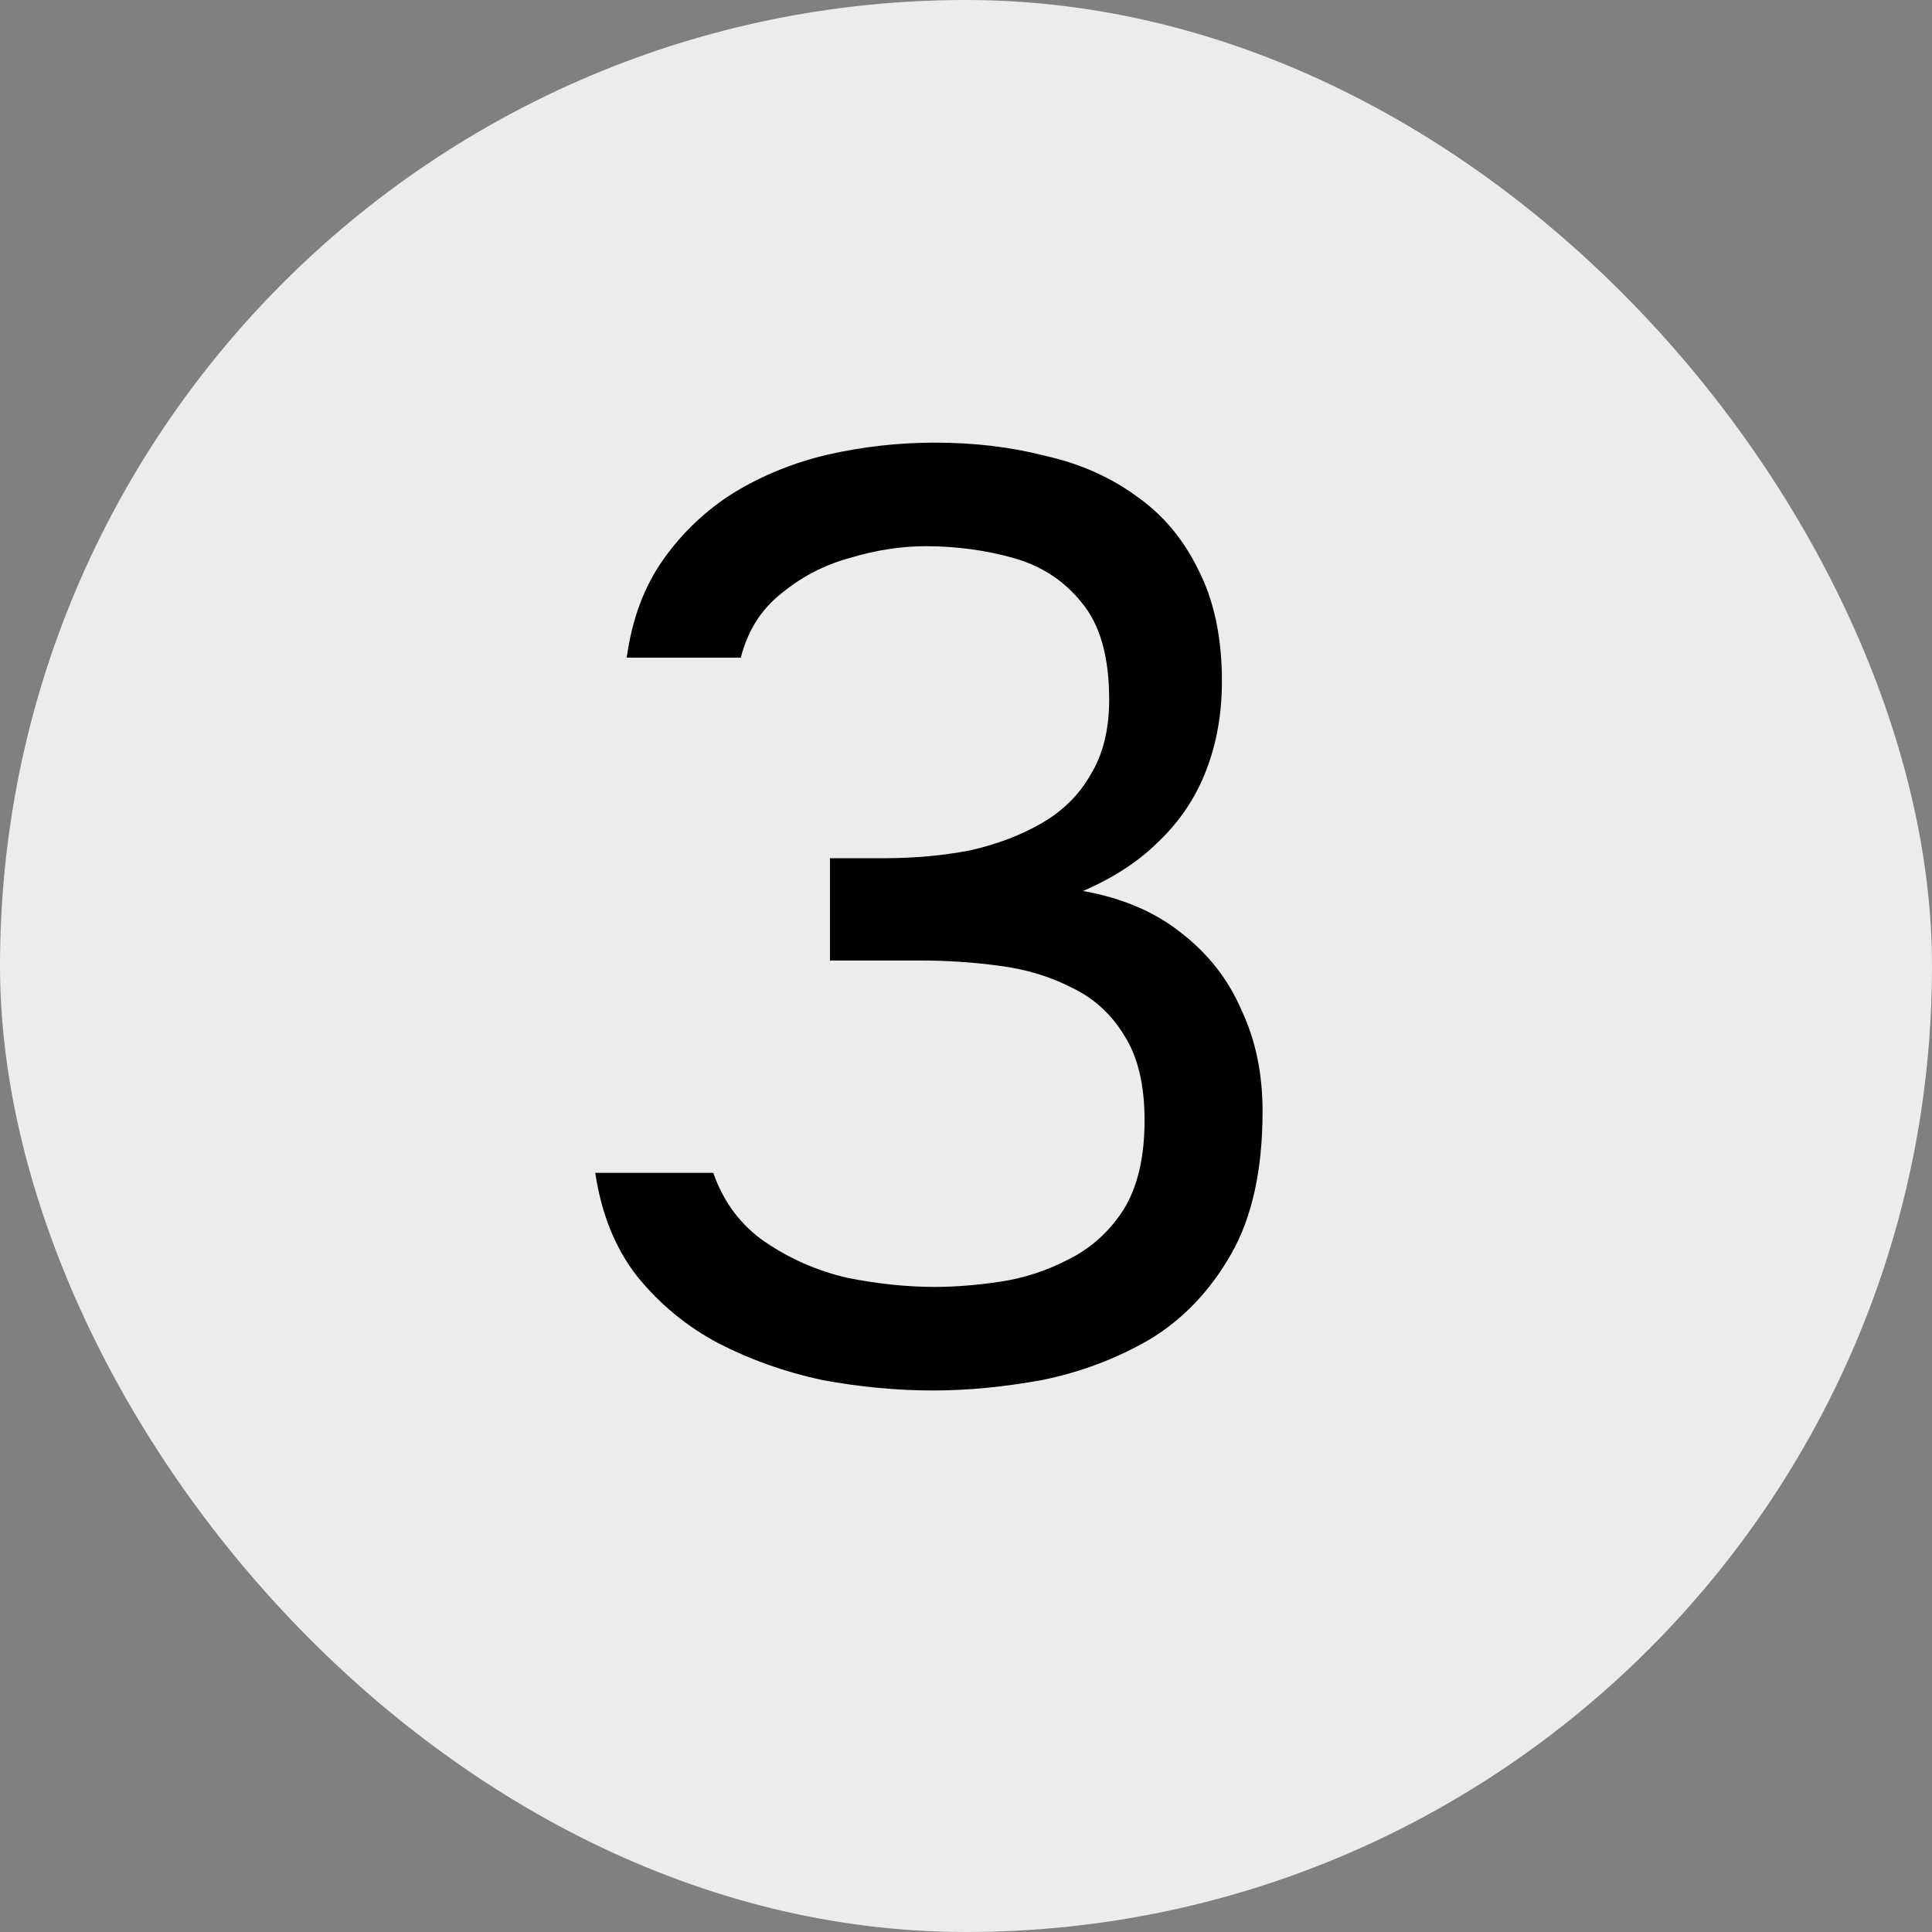
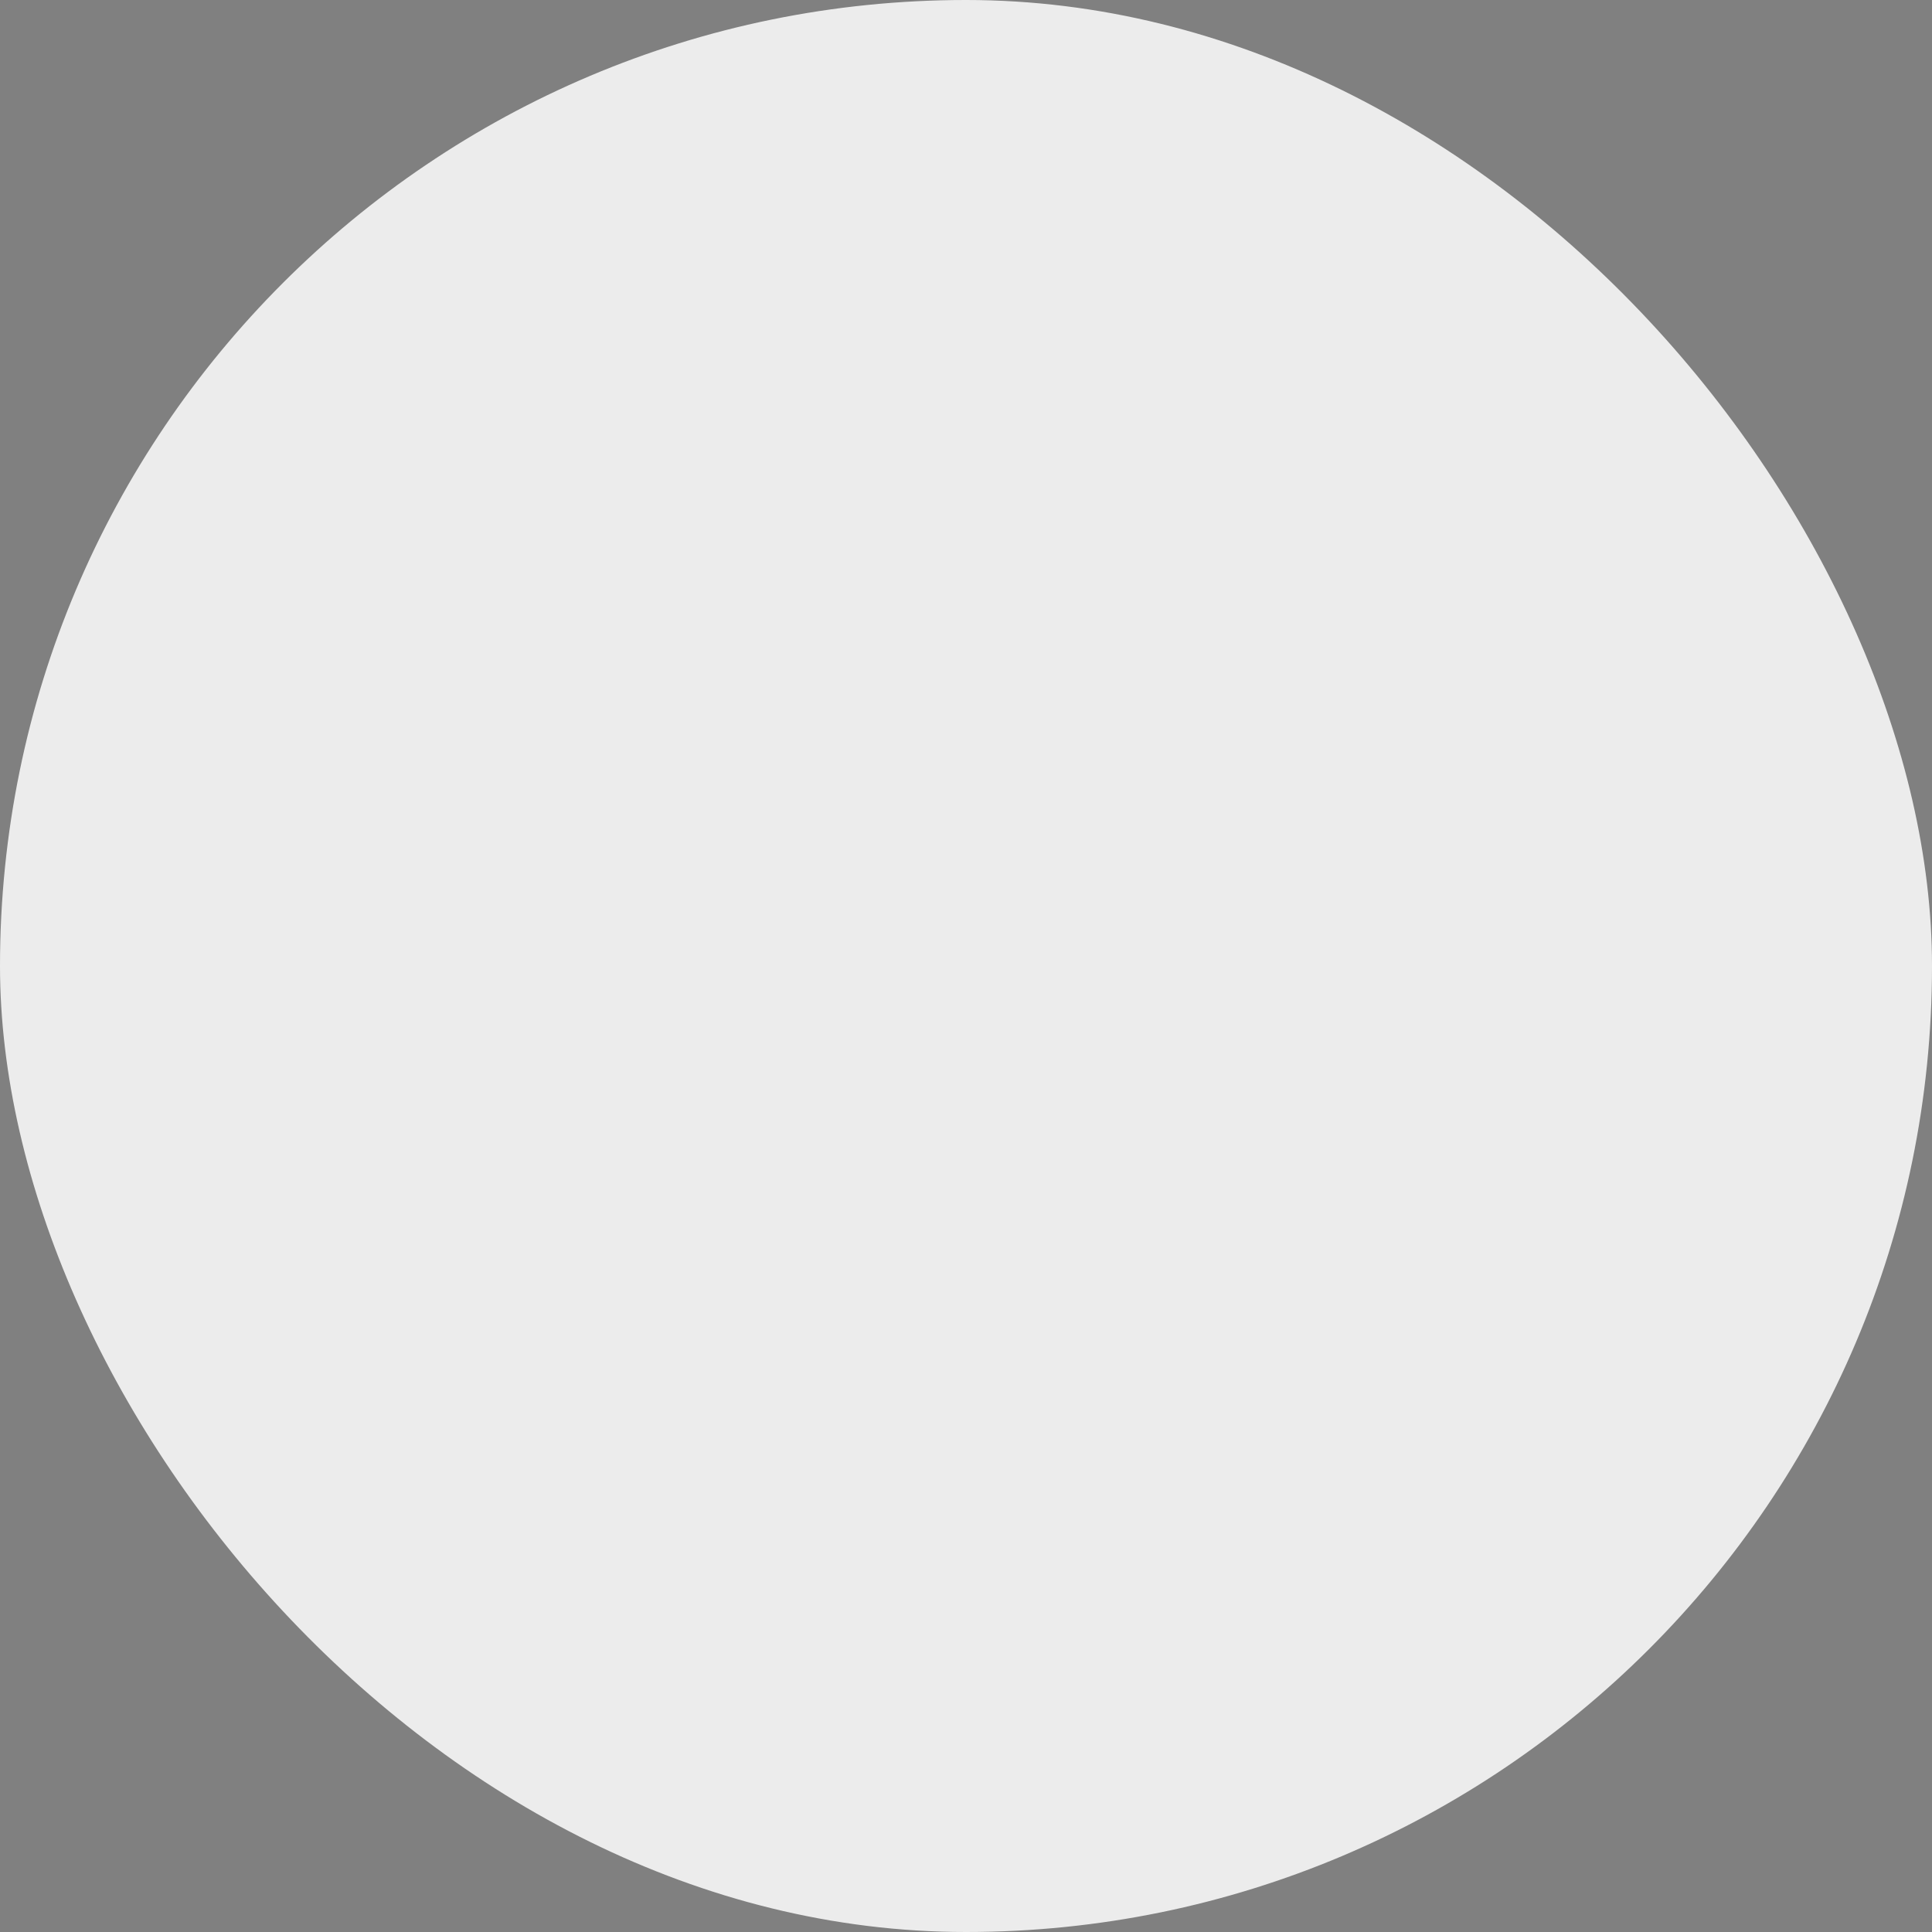
<svg xmlns="http://www.w3.org/2000/svg" width="28" height="28" viewBox="0 0 28 28" fill="none">
  <rect x="0" y="0" width="28" height="28" fill="#808080" stroke="none" />
  <rect width="28" height="28" rx="14" fill="#ECECEC" />
-   <path d="M13.529 20.152C12.997 20.152 12.459 20.101 11.914 20C11.382 19.886 10.882 19.709 10.413 19.468C9.957 19.227 9.564 18.904 9.235 18.499C8.918 18.094 8.716 17.593 8.627 16.998H10.337C10.489 17.429 10.742 17.764 11.097 18.005C11.452 18.246 11.844 18.417 12.275 18.518C12.718 18.607 13.143 18.651 13.548 18.651C13.839 18.651 14.156 18.626 14.498 18.575C14.84 18.524 15.169 18.417 15.486 18.252C15.815 18.087 16.081 17.847 16.284 17.53C16.487 17.201 16.588 16.77 16.588 16.238C16.588 15.731 16.493 15.326 16.303 15.022C16.113 14.705 15.86 14.471 15.543 14.319C15.226 14.154 14.872 14.047 14.479 13.996C14.099 13.945 13.713 13.92 13.32 13.92H12.028V12.438H12.807C13.25 12.438 13.668 12.4 14.061 12.324C14.454 12.235 14.802 12.102 15.106 11.925C15.41 11.748 15.644 11.513 15.809 11.222C15.986 10.931 16.075 10.57 16.075 10.139C16.075 9.518 15.942 9.05 15.676 8.733C15.423 8.416 15.093 8.201 14.688 8.087C14.283 7.973 13.858 7.916 13.415 7.916C13.06 7.916 12.693 7.973 12.313 8.087C11.946 8.188 11.616 8.359 11.325 8.6C11.034 8.828 10.837 9.138 10.736 9.531H9.083C9.159 8.974 9.336 8.499 9.615 8.106C9.894 7.713 10.236 7.39 10.641 7.137C11.059 6.884 11.515 6.7 12.009 6.586C12.516 6.472 13.029 6.415 13.548 6.415C14.118 6.415 14.65 6.478 15.144 6.605C15.651 6.719 16.094 6.915 16.474 7.194C16.854 7.46 17.152 7.815 17.367 8.258C17.595 8.701 17.709 9.24 17.709 9.873C17.709 10.342 17.633 10.772 17.481 11.165C17.329 11.558 17.101 11.9 16.797 12.191C16.506 12.482 16.138 12.723 15.695 12.913C16.265 13.014 16.74 13.217 17.12 13.521C17.513 13.825 17.804 14.199 17.994 14.642C18.197 15.073 18.298 15.56 18.298 16.105C18.298 16.954 18.146 17.644 17.842 18.176C17.538 18.708 17.145 19.12 16.664 19.411C16.183 19.69 15.663 19.886 15.106 20C14.549 20.101 14.023 20.152 13.529 20.152Z" fill="black" />
</svg>